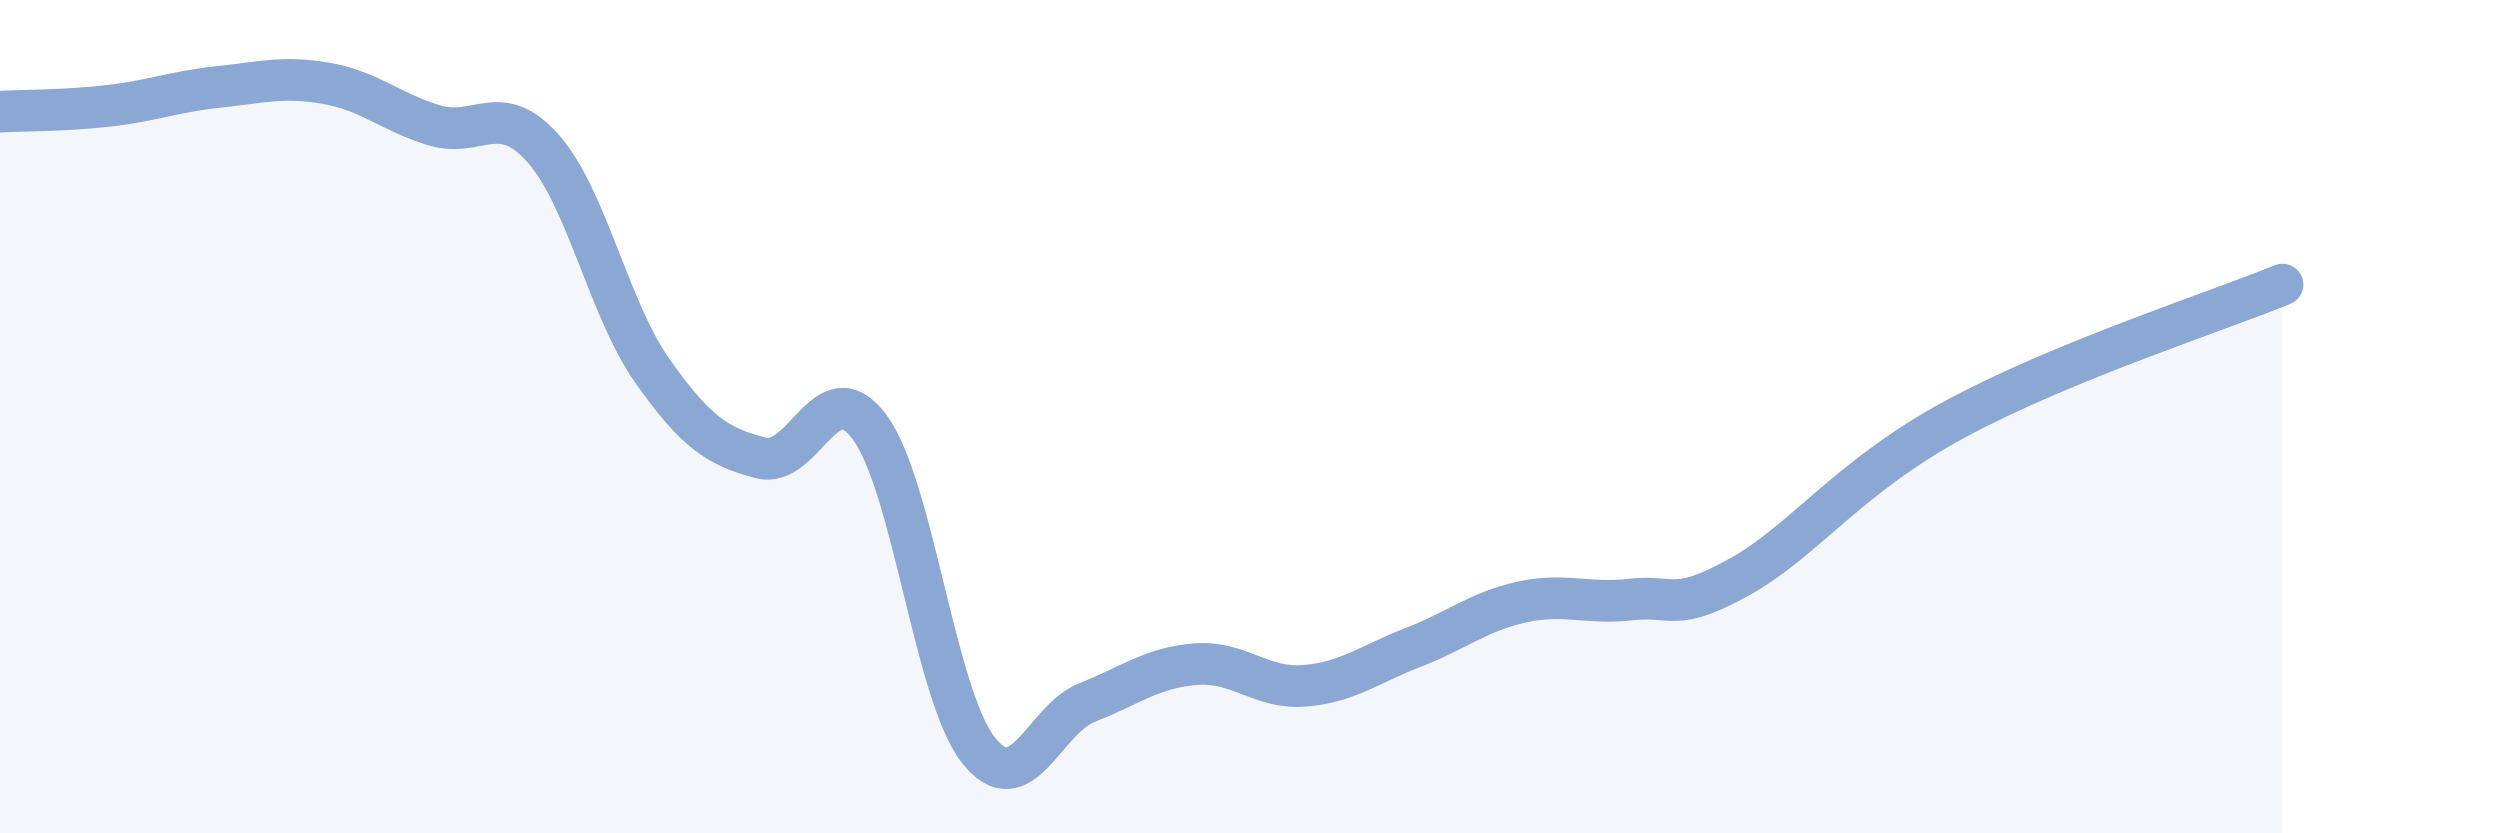
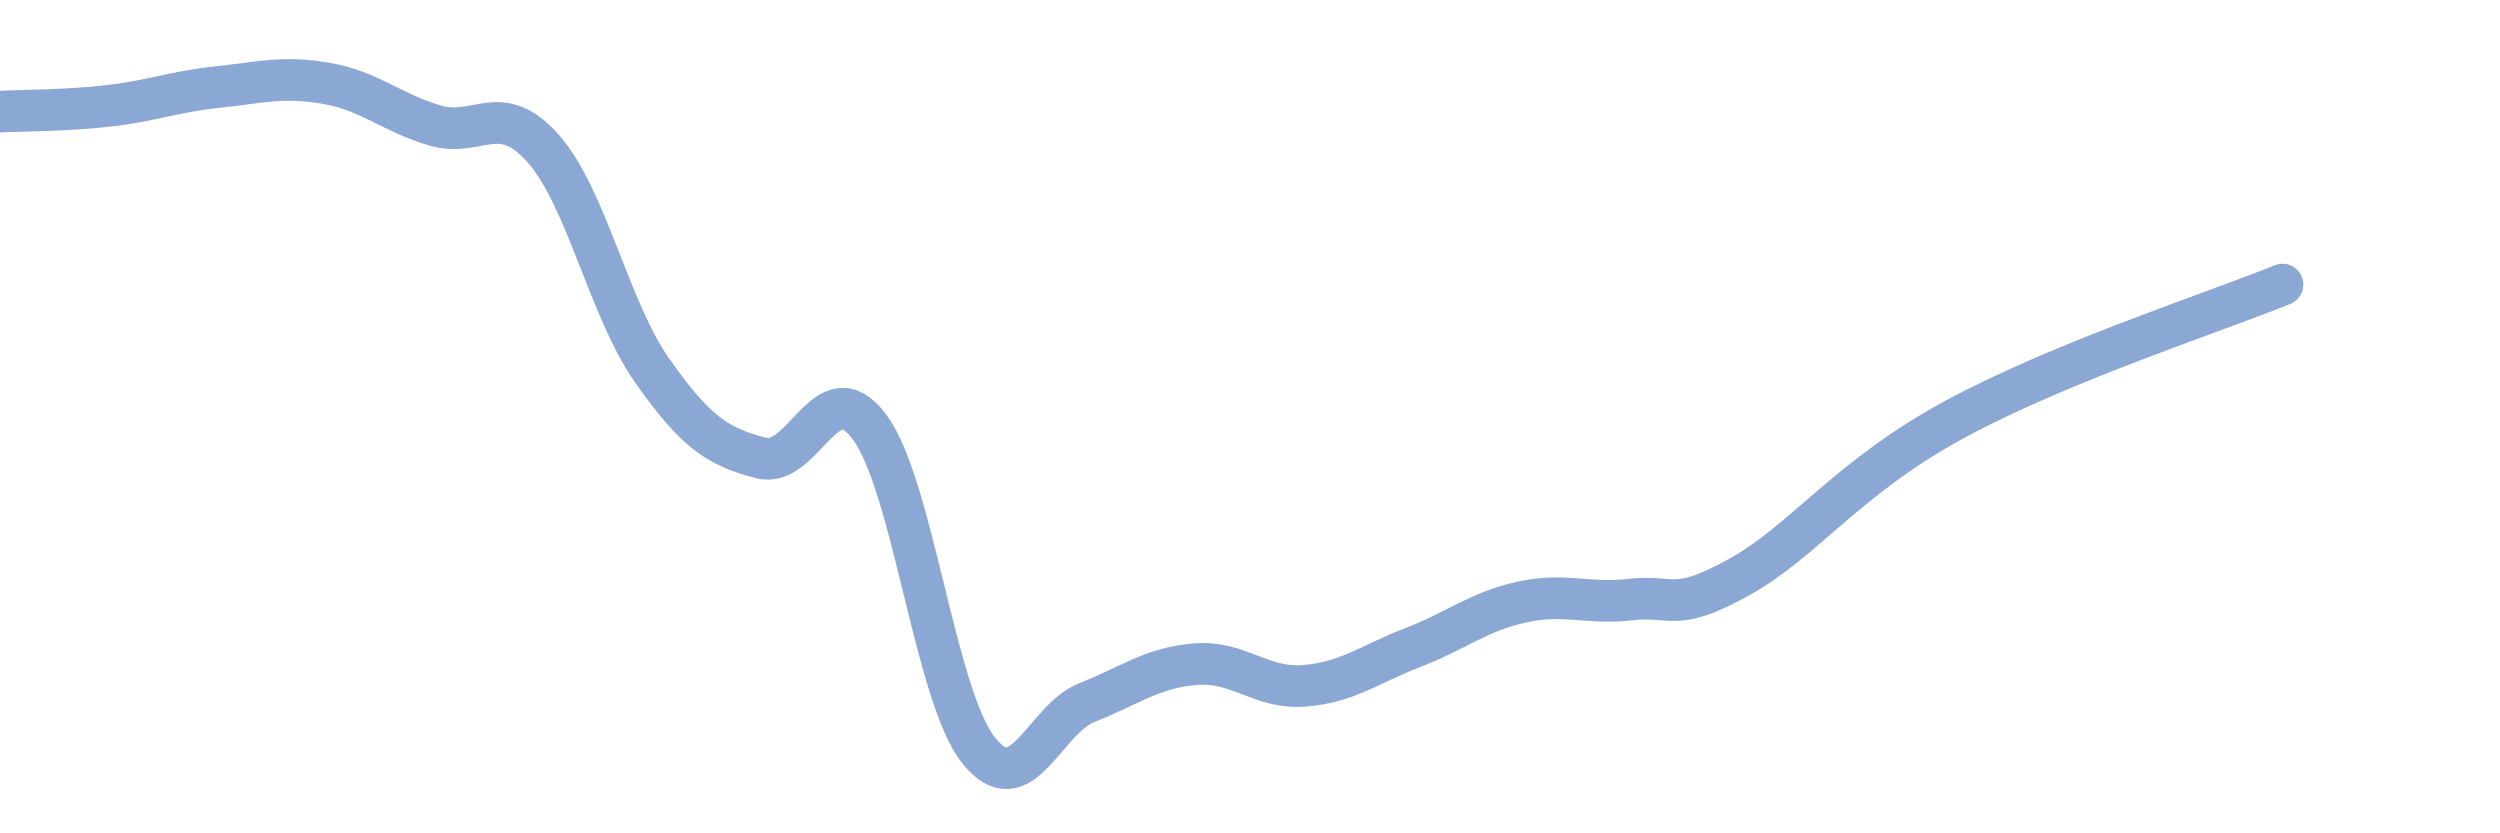
<svg xmlns="http://www.w3.org/2000/svg" width="60" height="20" viewBox="0 0 60 20">
-   <path d="M 0,2.68 C 0.52,2.65 1.57,2.66 2.61,2.54 C 3.65,2.42 4.18,2.2 5.22,2.09 C 6.26,1.98 6.79,1.82 7.83,2 C 8.87,2.18 9.39,2.7 10.43,3.01 C 11.47,3.32 12,2.39 13.04,3.57 C 14.08,4.75 14.61,7.41 15.65,8.89 C 16.69,10.37 17.22,10.72 18.26,10.99 C 19.3,11.26 19.83,8.85 20.87,10.25 C 21.91,11.65 22.44,16.68 23.48,18 C 24.52,19.32 25.05,17.27 26.09,16.86 C 27.13,16.45 27.66,16.02 28.7,15.94 C 29.74,15.86 30.26,16.54 31.3,16.46 C 32.34,16.38 32.87,15.94 33.91,15.54 C 34.95,15.14 35.48,14.68 36.52,14.45 C 37.56,14.22 38.09,14.51 39.13,14.39 C 40.17,14.27 40.17,14.72 41.74,13.85 C 43.31,12.98 44.35,11.44 46.96,10.04 C 49.57,8.64 53.22,7.47 54.78,6.83L54.78 20L0 20Z" fill="#8ba7d3" opacity="0.1" stroke-linecap="round" stroke-linejoin="round" />
  <path d="M 0,2.68 C 0.52,2.65 1.57,2.66 2.61,2.54 C 3.65,2.42 4.18,2.2 5.22,2.09 C 6.26,1.98 6.79,1.82 7.83,2 C 8.87,2.18 9.39,2.7 10.43,3.01 C 11.47,3.32 12,2.39 13.04,3.57 C 14.08,4.75 14.61,7.41 15.65,8.89 C 16.69,10.37 17.22,10.72 18.26,10.99 C 19.3,11.26 19.83,8.85 20.87,10.25 C 21.91,11.65 22.44,16.68 23.48,18 C 24.52,19.32 25.05,17.27 26.09,16.86 C 27.13,16.45 27.66,16.02 28.7,15.94 C 29.74,15.86 30.26,16.54 31.3,16.46 C 32.34,16.38 32.87,15.94 33.91,15.54 C 34.95,15.14 35.48,14.68 36.52,14.45 C 37.56,14.22 38.09,14.51 39.13,14.39 C 40.17,14.27 40.17,14.72 41.74,13.85 C 43.31,12.98 44.35,11.44 46.96,10.04 C 49.57,8.64 53.22,7.47 54.78,6.83" stroke="#8ba7d3" stroke-width="1" fill="none" stroke-linecap="round" stroke-linejoin="round" />
</svg>